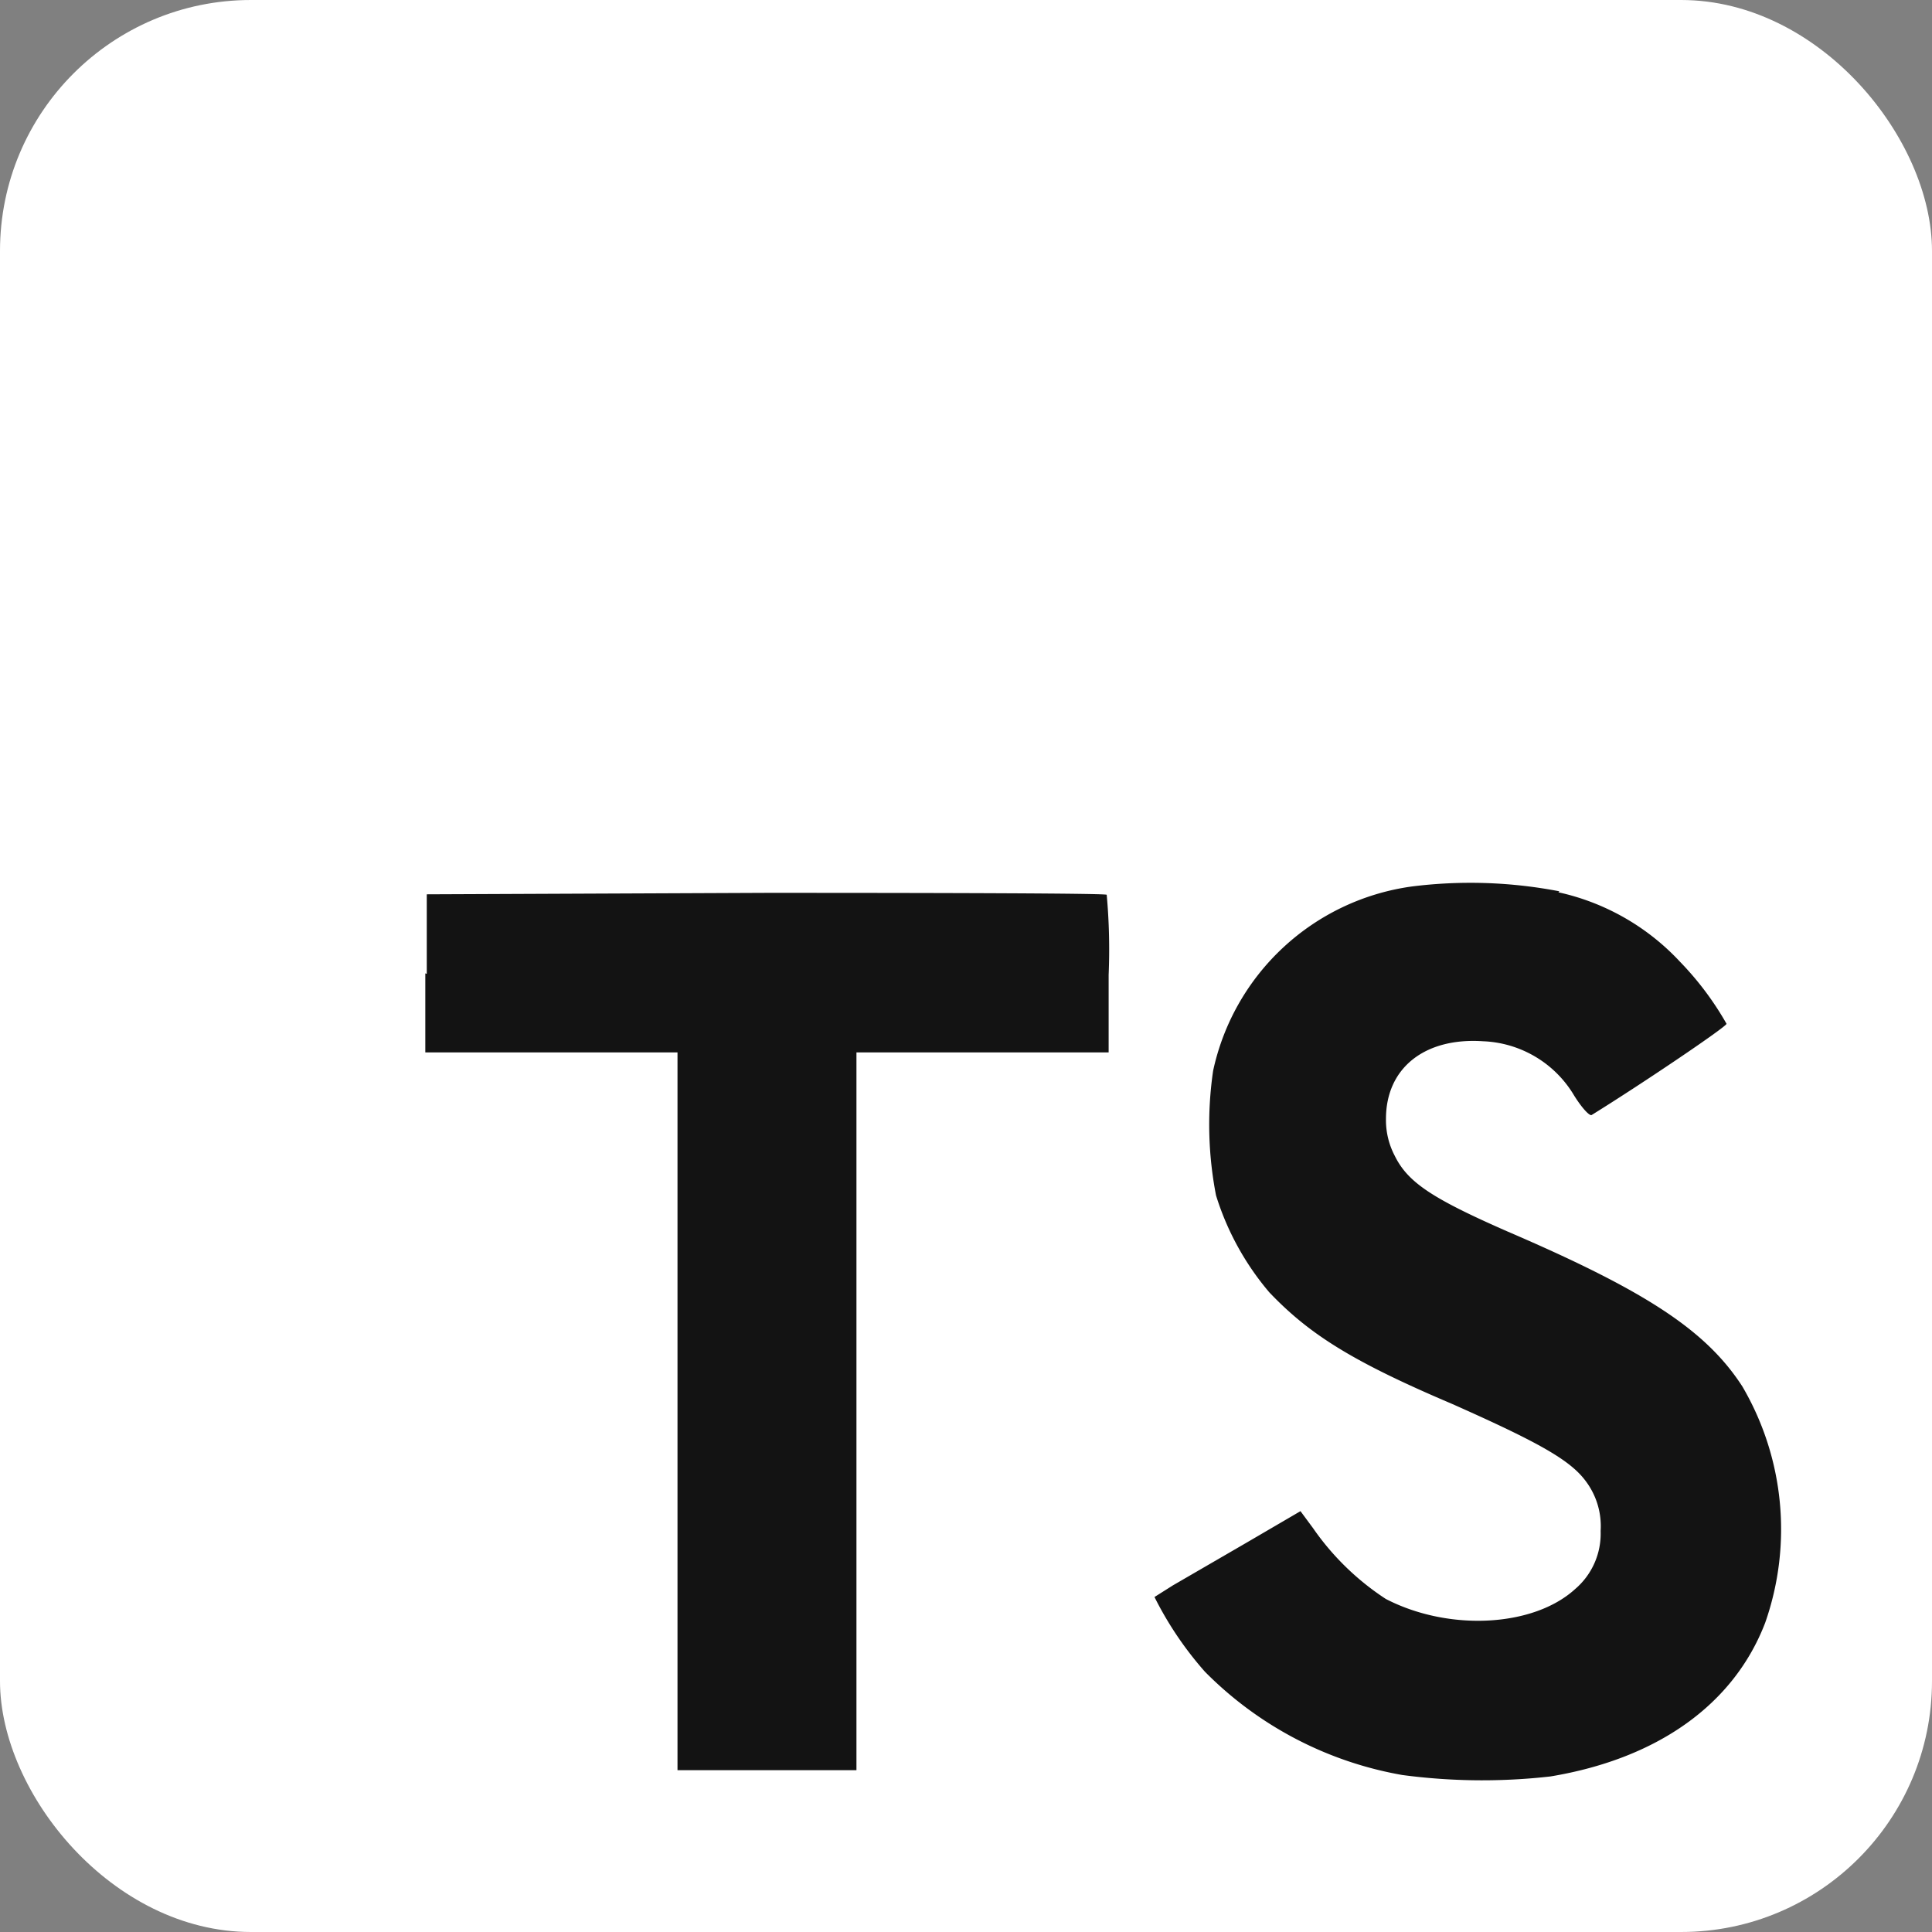
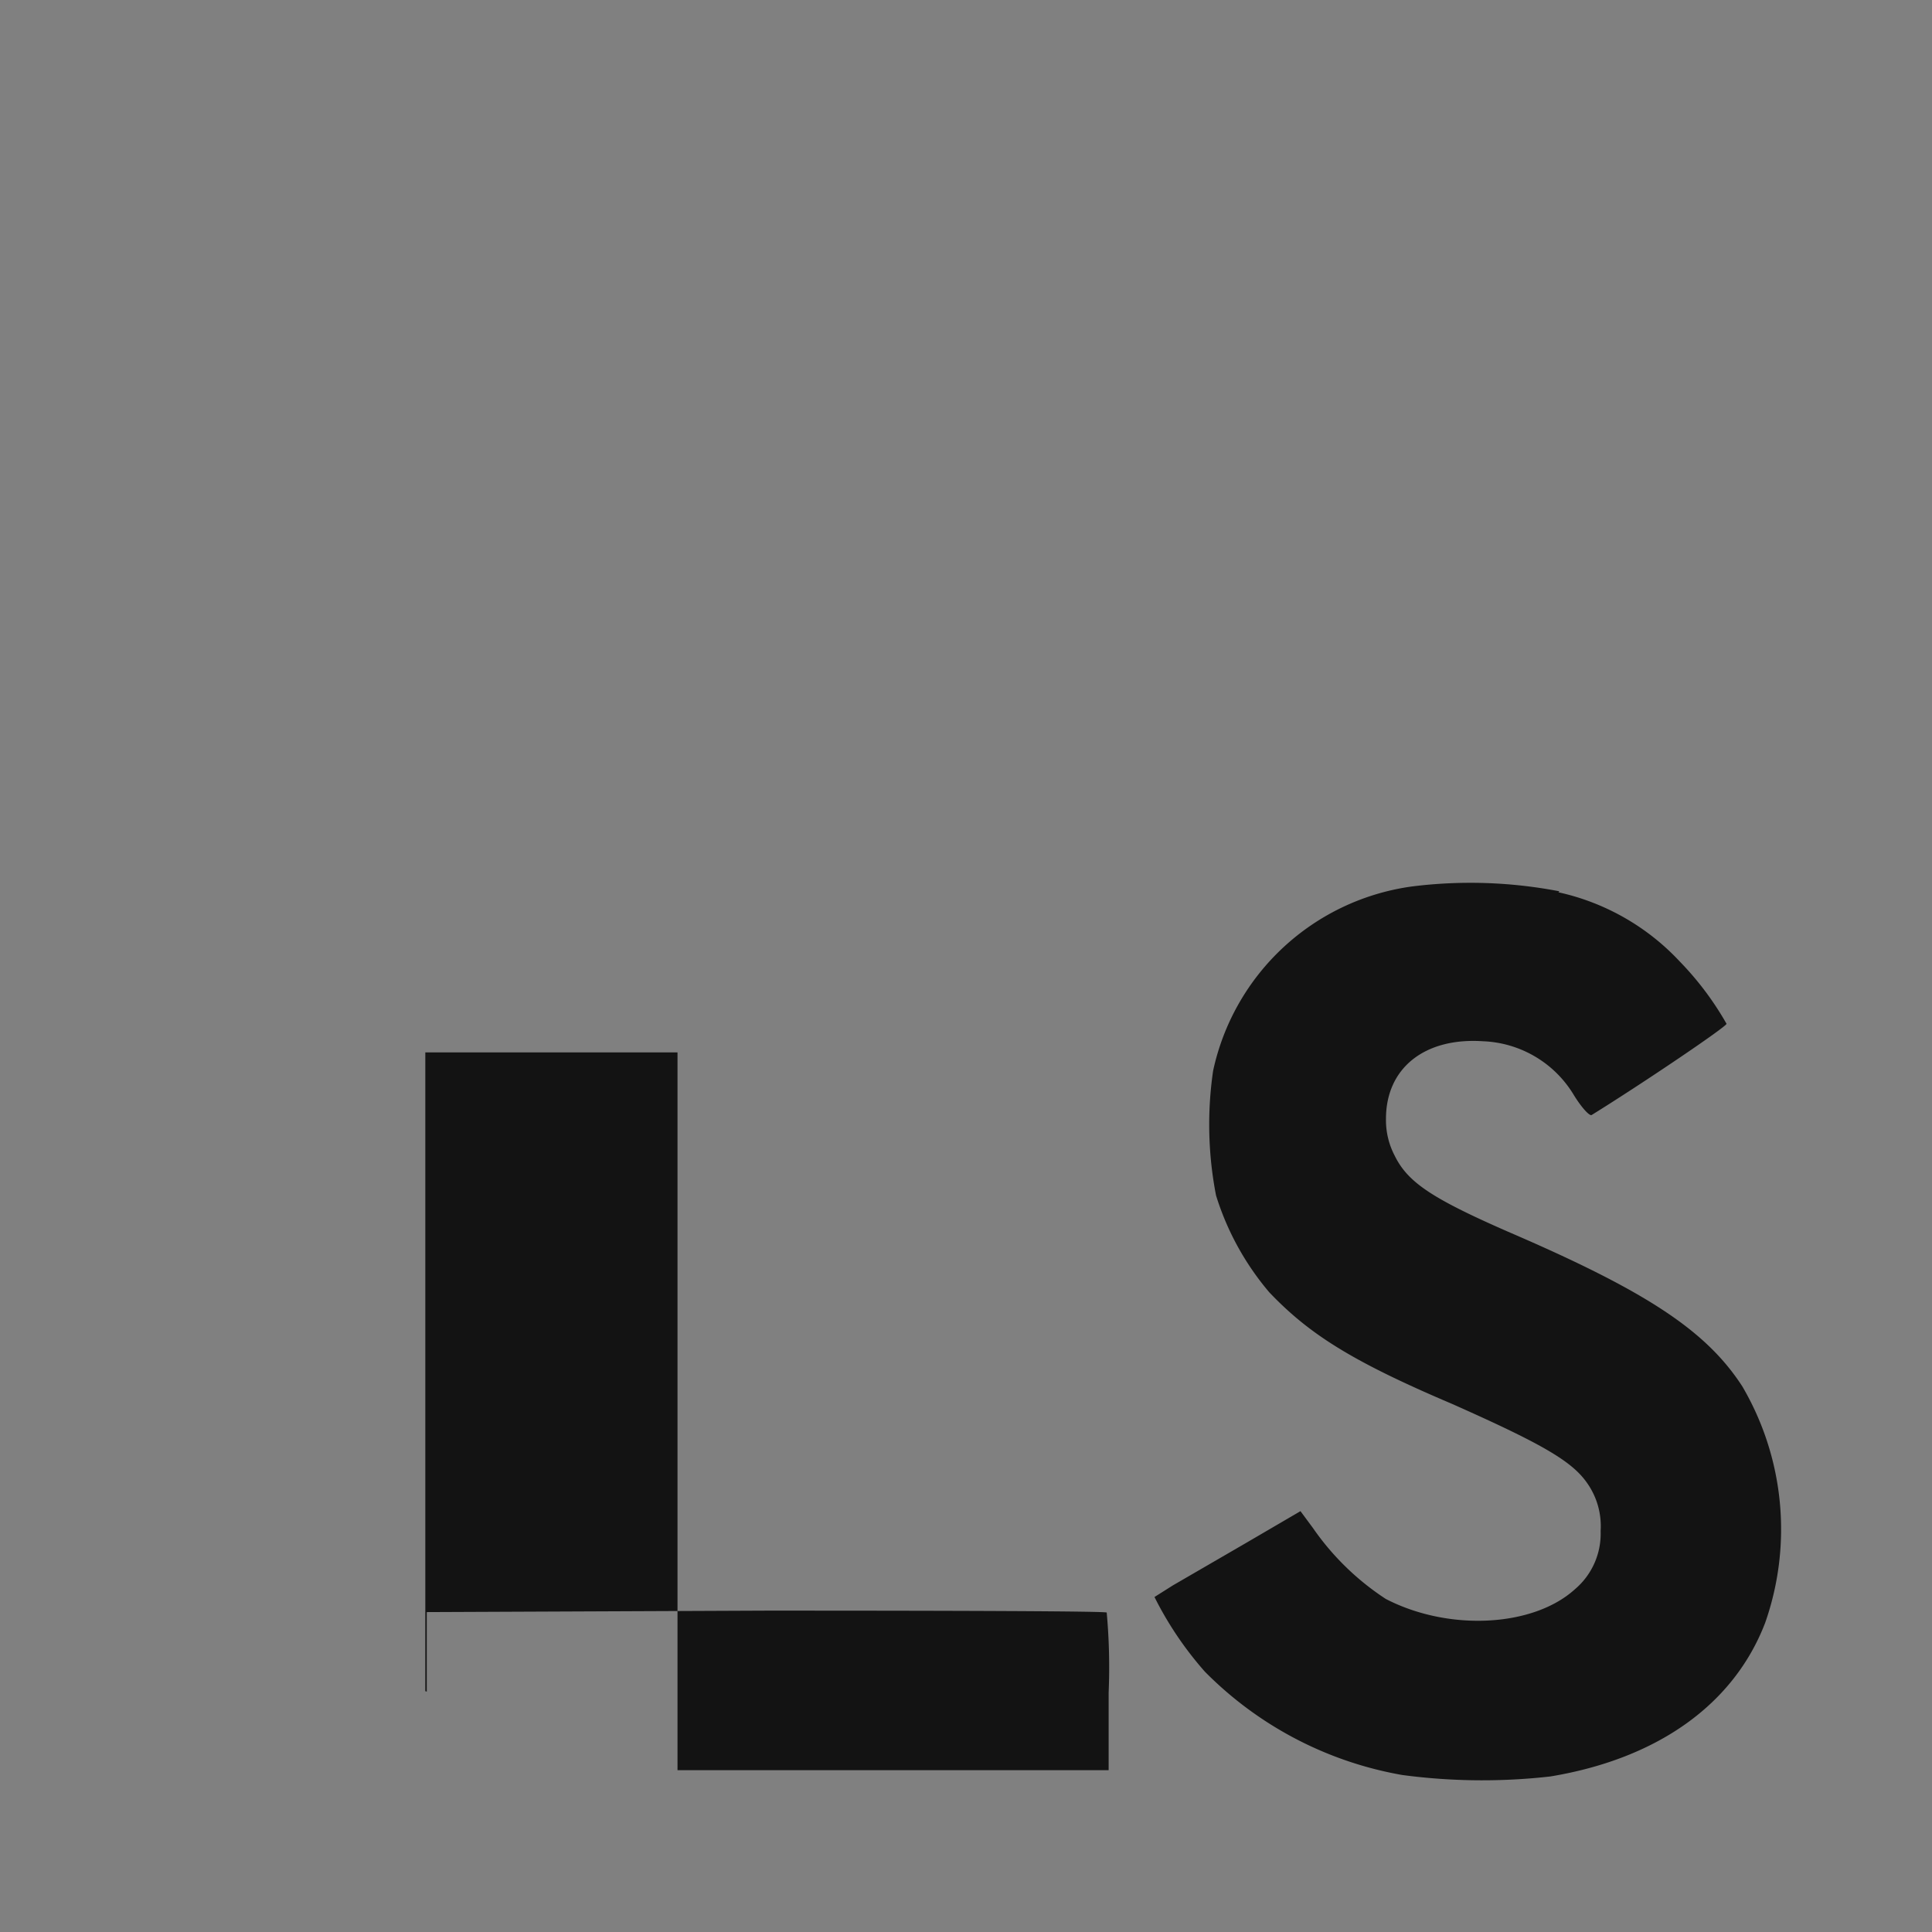
<svg xmlns="http://www.w3.org/2000/svg" width="77" height="77" viewBox="0 0 77 77">
  <rect x="0" y="0" width="77" height="77" fill="#808080" stroke="none" />
  <defs>
    <clipPath id="clip-path">
      <rect id="Retângulo_11" data-name="Retângulo 11" width="77" height="77" rx="10" transform="translate(2298 1005)" fill="#fff" stroke="#707070" stroke-width="1" />
    </clipPath>
  </defs>
  <g id="Grupo_de_máscara_2" data-name="Grupo de máscara 2" transform="translate(-2298 -1005)" clip-path="url(#clip-path)">
    <g id="typescript" transform="translate(2298 1005)">
-       <path id="Caminho_24" data-name="Caminho 24" d="M0,38.658V0H77.315V77.315H0" fill="#fff" />
-       <path id="Caminho_25" data-name="Caminho 25" d="M87.7,185.636v3.151H97.751v28.607h7.132V188.787h10.051v-3.093a24.09,24.09,0,0,0-.077-3.189c0-.058-6.127-.077-13.569-.077l-13.53.058v3.17l-.058-.019Zm45.172-3.228a9.359,9.359,0,0,1,4.832,2.764,12.162,12.162,0,0,1,1.856,2.474c0,.116-3.344,2.377-5.373,3.634-.077.058-.387-.271-.7-.773a4.42,4.42,0,0,0-3.634-2.165c-2.319-.155-3.866,1.063-3.866,3.093a3.054,3.054,0,0,0,.348,1.469c.522,1.063,1.488,1.7,4.484,3.015,5.528,2.377,7.925,3.943,9.374,6.185a11.262,11.262,0,0,1,.908,9.413c-1.237,3.228-4.252,5.412-8.563,6.127a24.111,24.111,0,0,1-5.9-.058,14.593,14.593,0,0,1-7.867-4.117,13.816,13.816,0,0,1-2.01-2.977l.735-.464,2.9-1.682,2.184-1.276.5.677a10.519,10.519,0,0,0,2.9,2.822c2.513,1.3,5.876,1.121,7.538-.387a2.9,2.9,0,0,0,1.024-2.319,2.983,2.983,0,0,0-.58-1.972c-.619-.85-1.856-1.546-5.335-3.093-4-1.7-5.7-2.783-7.287-4.446a10.98,10.98,0,0,1-2.126-3.866,14.8,14.8,0,0,1-.116-4.968,9.417,9.417,0,0,1,7.925-7.345,18.734,18.734,0,0,1,5.876.193l-.039.039Z" transform="translate(-70.749 -146.843)" fill="#131313" />
+       <path id="Caminho_25" data-name="Caminho 25" d="M87.7,185.636v3.151H97.751v28.607h7.132h10.051v-3.093a24.09,24.09,0,0,0-.077-3.189c0-.058-6.127-.077-13.569-.077l-13.53.058v3.17l-.058-.019Zm45.172-3.228a9.359,9.359,0,0,1,4.832,2.764,12.162,12.162,0,0,1,1.856,2.474c0,.116-3.344,2.377-5.373,3.634-.077.058-.387-.271-.7-.773a4.42,4.42,0,0,0-3.634-2.165c-2.319-.155-3.866,1.063-3.866,3.093a3.054,3.054,0,0,0,.348,1.469c.522,1.063,1.488,1.7,4.484,3.015,5.528,2.377,7.925,3.943,9.374,6.185a11.262,11.262,0,0,1,.908,9.413c-1.237,3.228-4.252,5.412-8.563,6.127a24.111,24.111,0,0,1-5.9-.058,14.593,14.593,0,0,1-7.867-4.117,13.816,13.816,0,0,1-2.01-2.977l.735-.464,2.9-1.682,2.184-1.276.5.677a10.519,10.519,0,0,0,2.9,2.822c2.513,1.3,5.876,1.121,7.538-.387a2.9,2.9,0,0,0,1.024-2.319,2.983,2.983,0,0,0-.58-1.972c-.619-.85-1.856-1.546-5.335-3.093-4-1.7-5.7-2.783-7.287-4.446a10.98,10.98,0,0,1-2.126-3.866,14.8,14.8,0,0,1-.116-4.968,9.417,9.417,0,0,1,7.925-7.345,18.734,18.734,0,0,1,5.876.193l-.039.039Z" transform="translate(-70.749 -146.843)" fill="#131313" />
    </g>
  </g>
</svg>